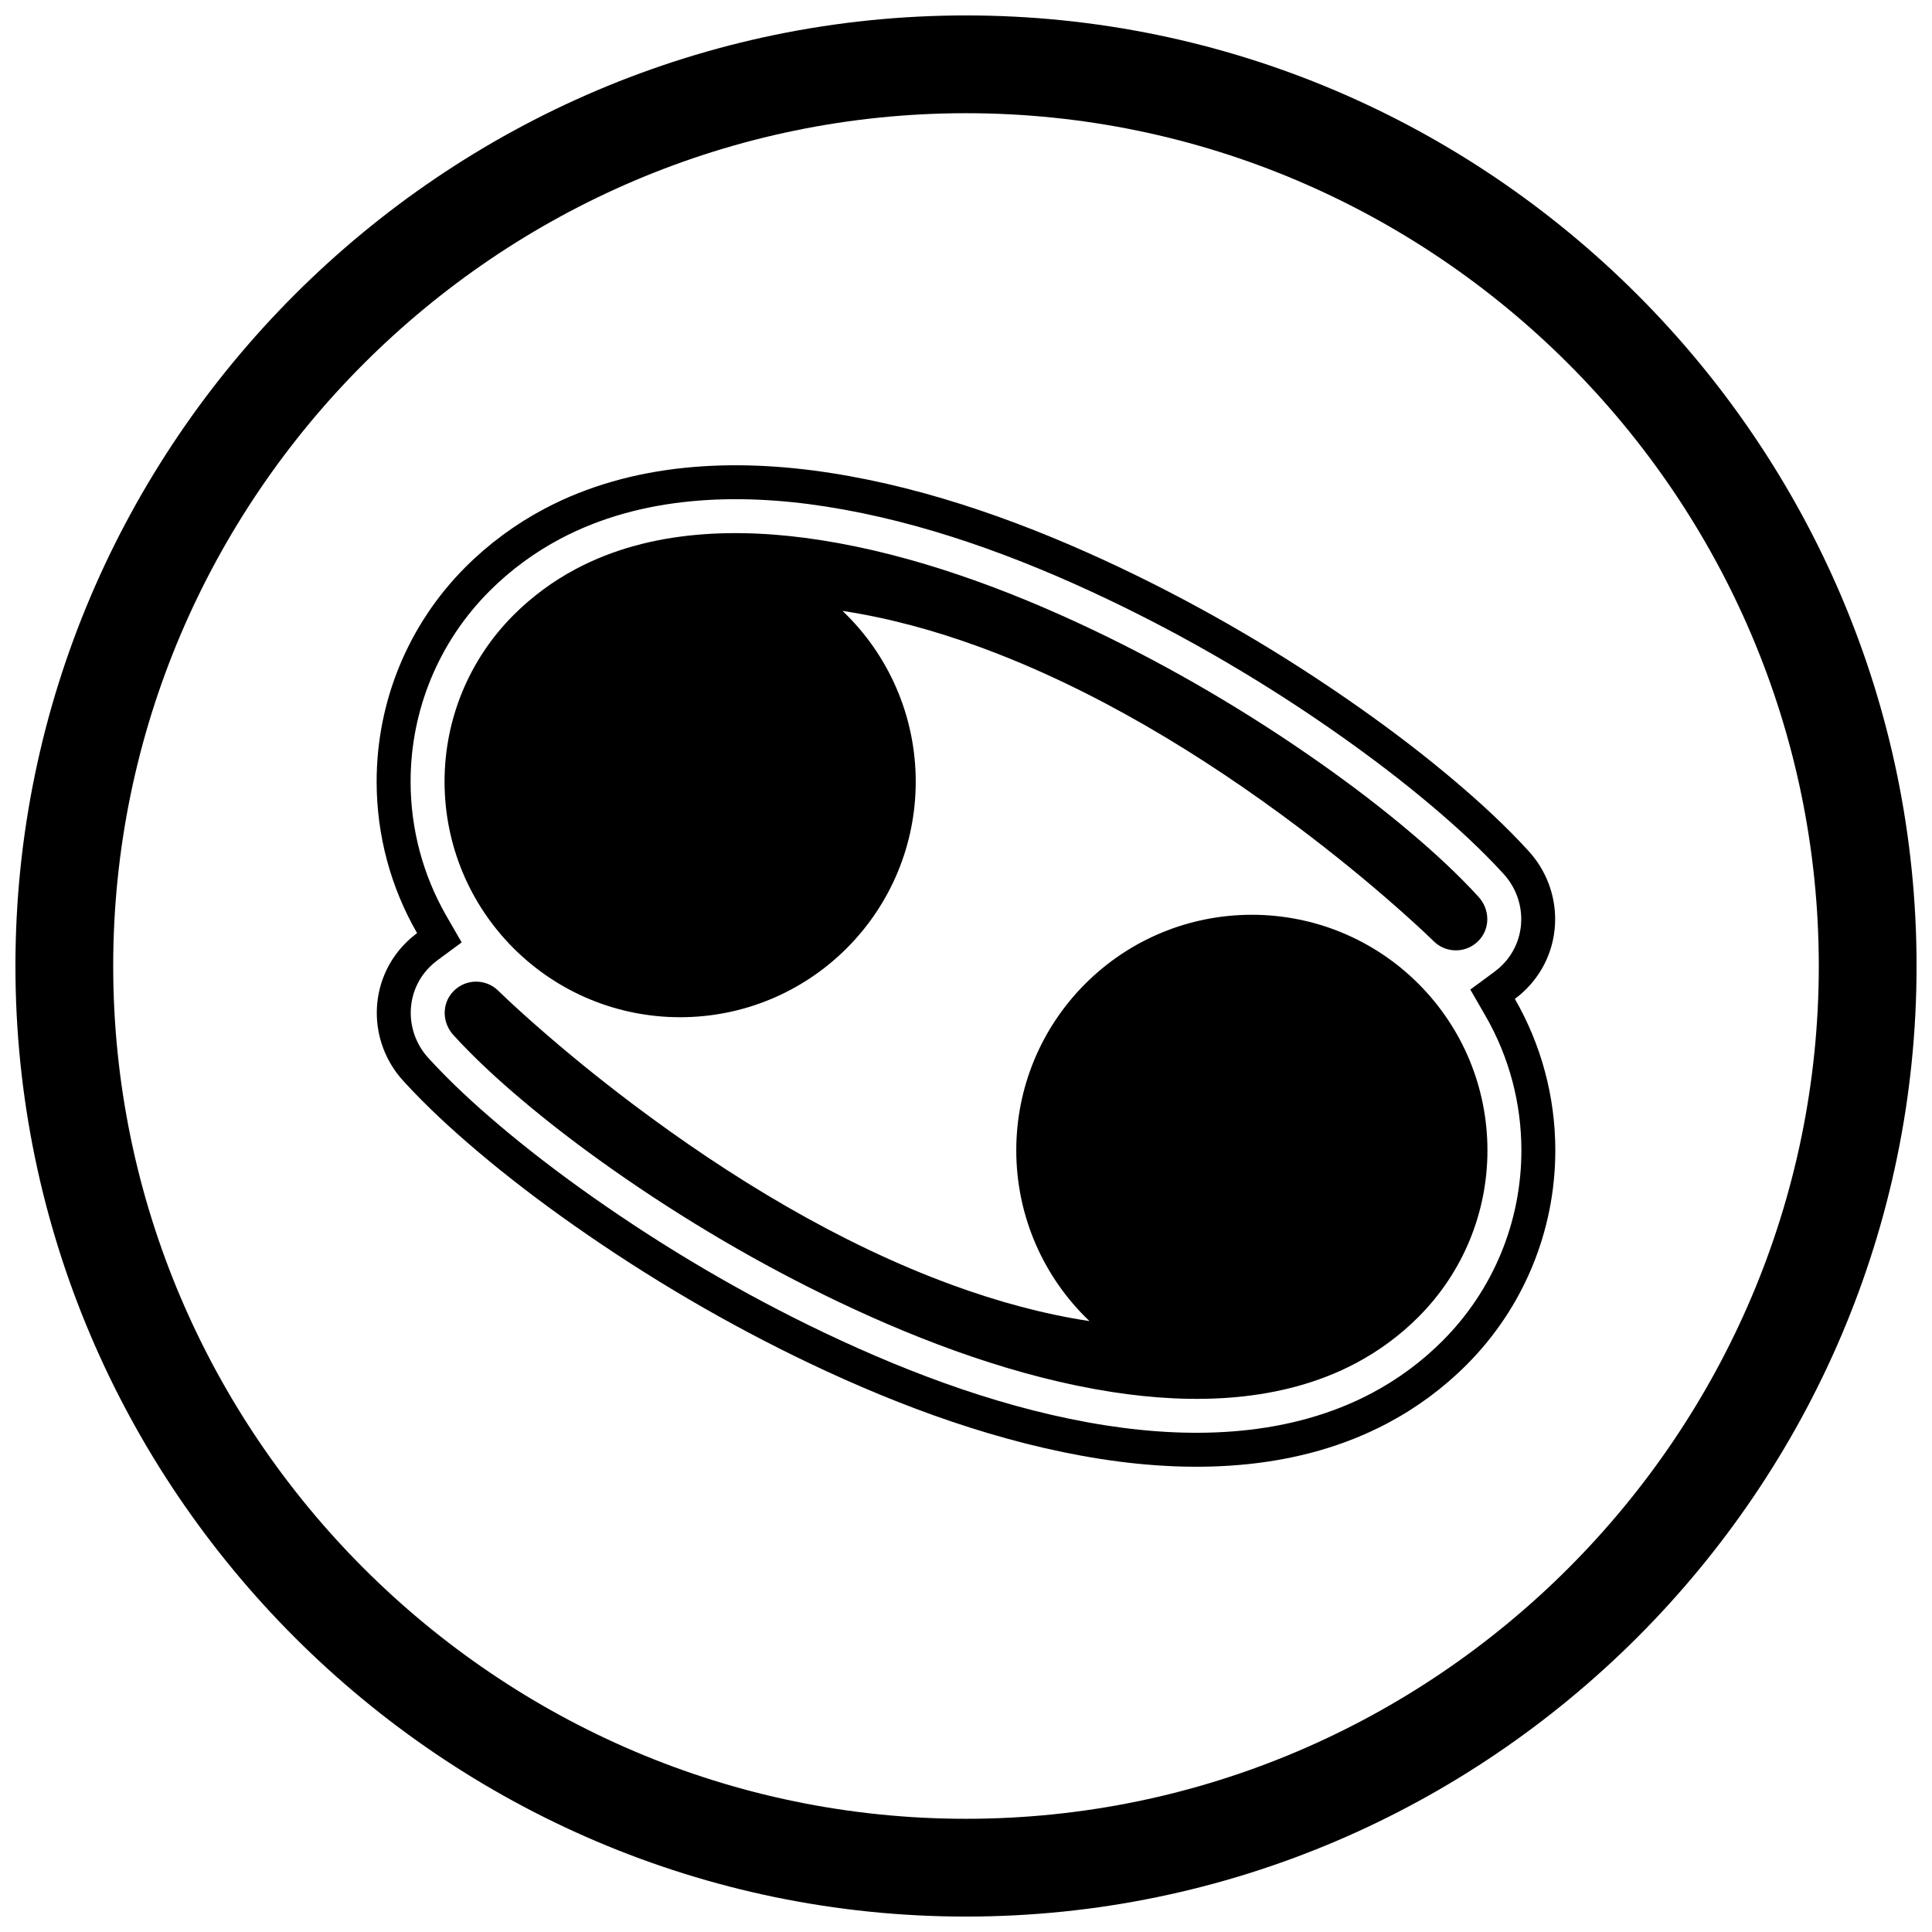
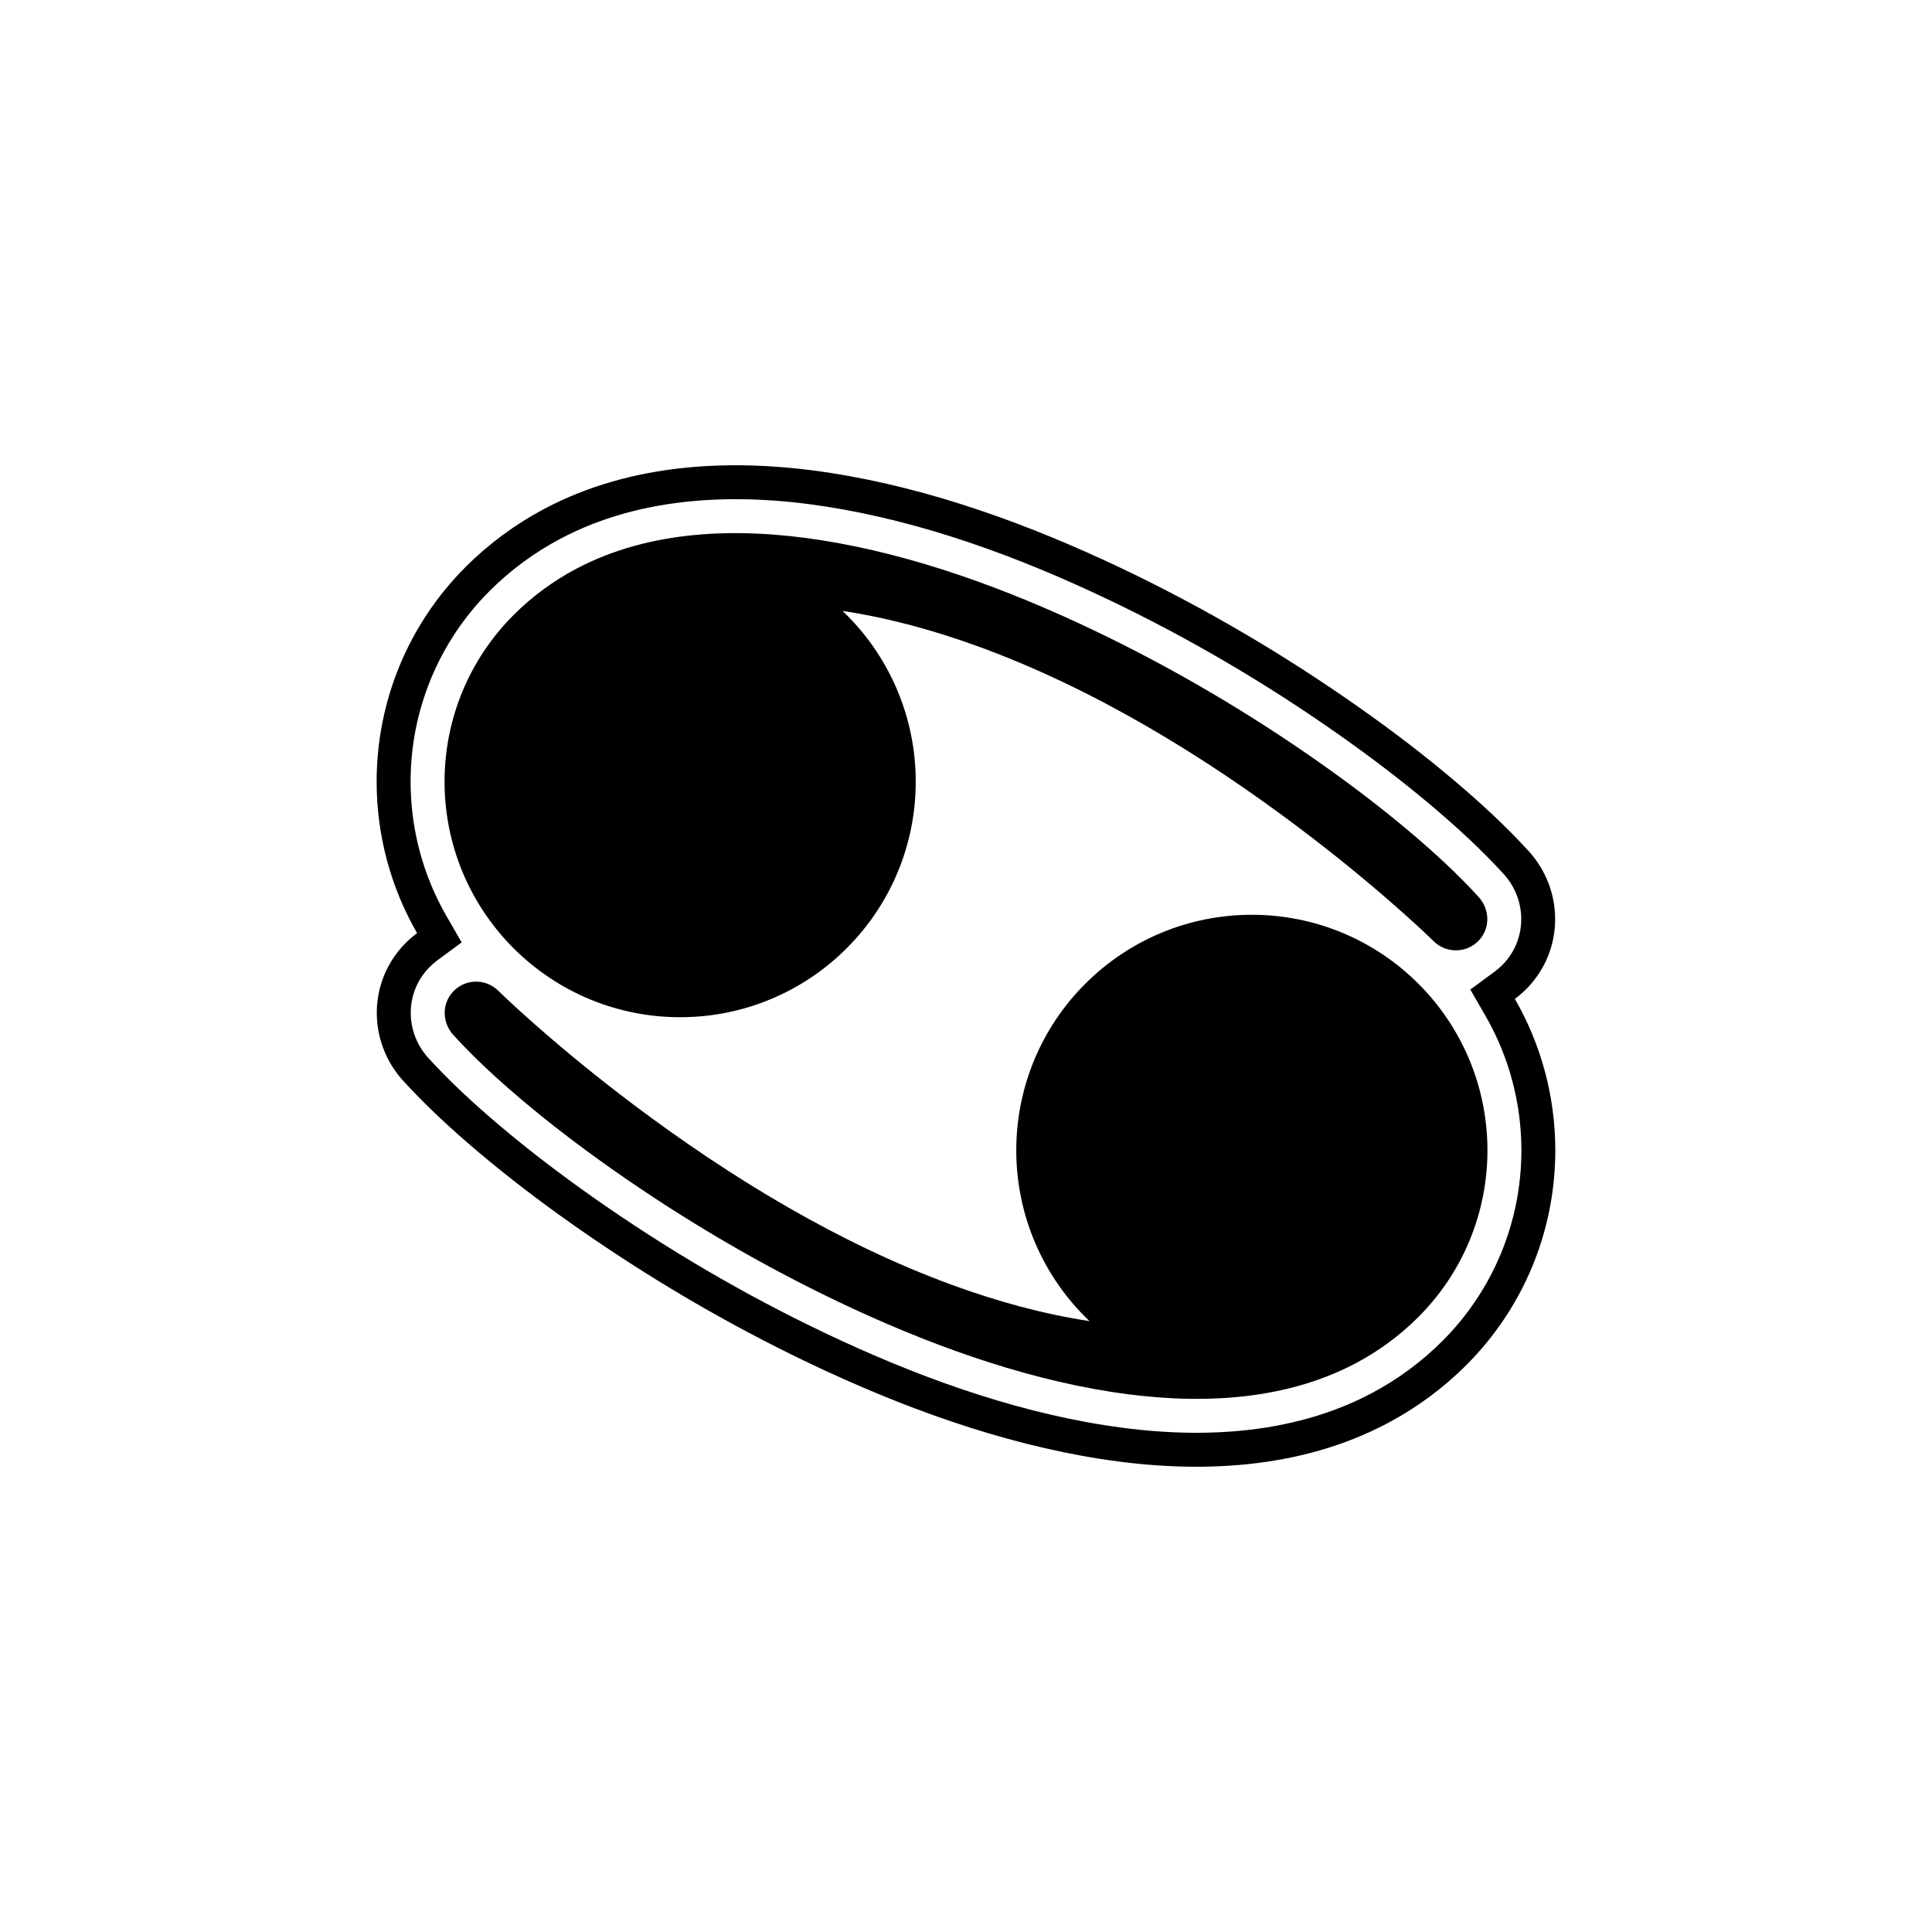
<svg xmlns="http://www.w3.org/2000/svg" width="800px" height="800px" version="1.1" viewBox="144 144 512 512">
  <defs>
    <clipPath id="a">
-       <path d="m148.09 148.09h503.81v503.81h-503.81z" />
-     </clipPath>
+       </clipPath>
  </defs>
  <g clip-path="url(#a)">
-     <path d="m400 148.09c138.55 0 251.91 113.36 251.91 251.91 0 138.55-113.36 251.91-251.91 251.91-138.55 0-251.91-113.36-251.91-251.91 0-138.55 113.36-251.91 251.91-251.91zm0 25.91c124.3 0 226 101.7 226 226s-101.7 226-226 226-226-101.7-226-226 101.7-226 226-226z" fill-rule="evenodd" />
-   </g>
+     </g>
  <path d="m259.88 398.52c-0.77 0.566-1.488 1.195-2.152 1.879-6.496 6.676-6.441 17.156-0.203 23.988 5.828 6.387 12.219 12.25 18.812 17.832 7.914 6.699 16.176 12.98 24.648 18.949 19.453 13.699 40.074 25.828 61.559 36.055 23.512 11.195 48.809 20.516 74.621 24.535 23.566 3.672 48.867 2.824 70.348-8.551 6.902-3.656 13.227-8.316 18.75-13.844 13.43-13.43 20.922-31.516 20.922-50.508 0-12.523-3.266-24.805-9.52-35.648l-4.012-6.961 6.465-4.773c0.77-0.566 1.488-1.195 2.152-1.879 6.496-6.676 6.441-17.156 0.203-23.988-5.828-6.387-12.219-12.25-18.812-17.832-7.914-6.699-16.176-12.98-24.648-18.949-19.453-13.699-40.074-25.828-61.559-36.055-23.512-11.195-48.809-20.516-74.621-24.535-23.566-3.672-48.867-2.824-70.348 8.551-6.902 3.656-13.227 8.316-18.75 13.844-13.43 13.43-20.922 31.516-20.922 50.508 0 12.523 3.266 24.805 9.52 35.648l4.012 6.961zm285.57 10.195c6.977 12.098 10.723 25.895 10.723 40.145 0 21.379-8.438 41.75-23.555 56.871-6.164 6.164-13.199 11.352-20.902 15.434-23.285 12.328-50.367 13.469-75.941 9.488-26.621-4.144-52.844-13.75-77.102-25.301-21.922-10.438-43.02-22.848-62.867-36.824-8.695-6.121-17.168-12.566-25.281-19.438-6.887-5.832-13.555-11.961-19.645-18.633-9.445-10.344-9.418-26.234 0.398-36.324 1.023-1.051 2.113-2 3.258-2.844-6.973-12.098-10.723-25.895-10.723-40.145 0-21.379 8.438-41.75 23.555-56.871 6.164-6.164 13.199-11.352 20.902-15.434 23.285-12.328 50.367-13.469 75.941-9.488 26.621 4.144 52.844 13.75 77.102 25.301 21.922 10.438 43.02 22.848 62.867 36.824 8.695 6.121 17.168 12.566 25.281 19.438 6.887 5.832 13.555 11.961 19.645 18.633 9.445 10.344 9.418 26.234-0.398 36.324-1.023 1.051-2.113 2-3.258 2.844z" fill-rule="evenodd" />
  <path d="m432.72 494.1c-12.23-11.633-19.398-27.895-19.398-45.242 0-16.609 6.543-32.402 18.285-44.148 11.742-11.742 27.535-18.285 44.148-18.285 16.609 0 32.402 6.543 44.148 18.285 11.742 11.746 18.285 27.535 18.285 44.148 0 16.609-6.543 32.402-18.285 44.148-4.902 4.902-10.469 9.008-16.598 12.254-19.73 10.445-43.145 10.977-64.754 7.609-24.75-3.856-49.586-13.031-72.137-23.77-20.93-9.965-41.289-21.945-60.246-35.289-8.25-5.809-16.316-11.938-24.016-18.457-6.269-5.305-12.438-10.961-17.98-17.031-3.027-3.312-3.168-8.383 0.008-11.648 3.219-3.309 8.52-3.383 11.828-0.16 3.129 3.047 6.391 5.996 9.664 8.883 8.41 7.422 17.148 14.512 26.105 21.258 25.613 19.289 54.547 36.91 84.73 47.934 11.691 4.269 23.855 7.637 36.211 9.512zm-65.441-188.2c12.23 11.633 19.398 27.895 19.398 45.242 0 16.609-6.543 32.402-18.285 44.148-11.742 11.742-27.535 18.285-44.148 18.285-16.609 0-32.402-6.543-44.148-18.285-11.742-11.746-18.285-27.535-18.285-44.148 0-16.609 6.543-32.402 18.285-44.148 4.902-4.902 10.469-9.008 16.598-12.254 19.73-10.445 43.145-10.977 64.754-7.609 24.75 3.856 49.586 13.031 72.137 23.77 20.93 9.965 41.289 21.945 60.246 35.289 8.25 5.809 16.316 11.938 24.016 18.457 6.269 5.305 12.438 10.961 17.98 17.031 3.027 3.312 3.168 8.383-0.008 11.648-3.219 3.309-8.52 3.383-11.828 0.16-3.129-3.047-6.391-5.996-9.664-8.883-8.41-7.422-17.148-14.512-26.105-21.258-25.613-19.289-54.547-36.91-84.73-47.934-11.691-4.269-23.855-7.637-36.211-9.512z" fill-rule="evenodd" />
</svg>